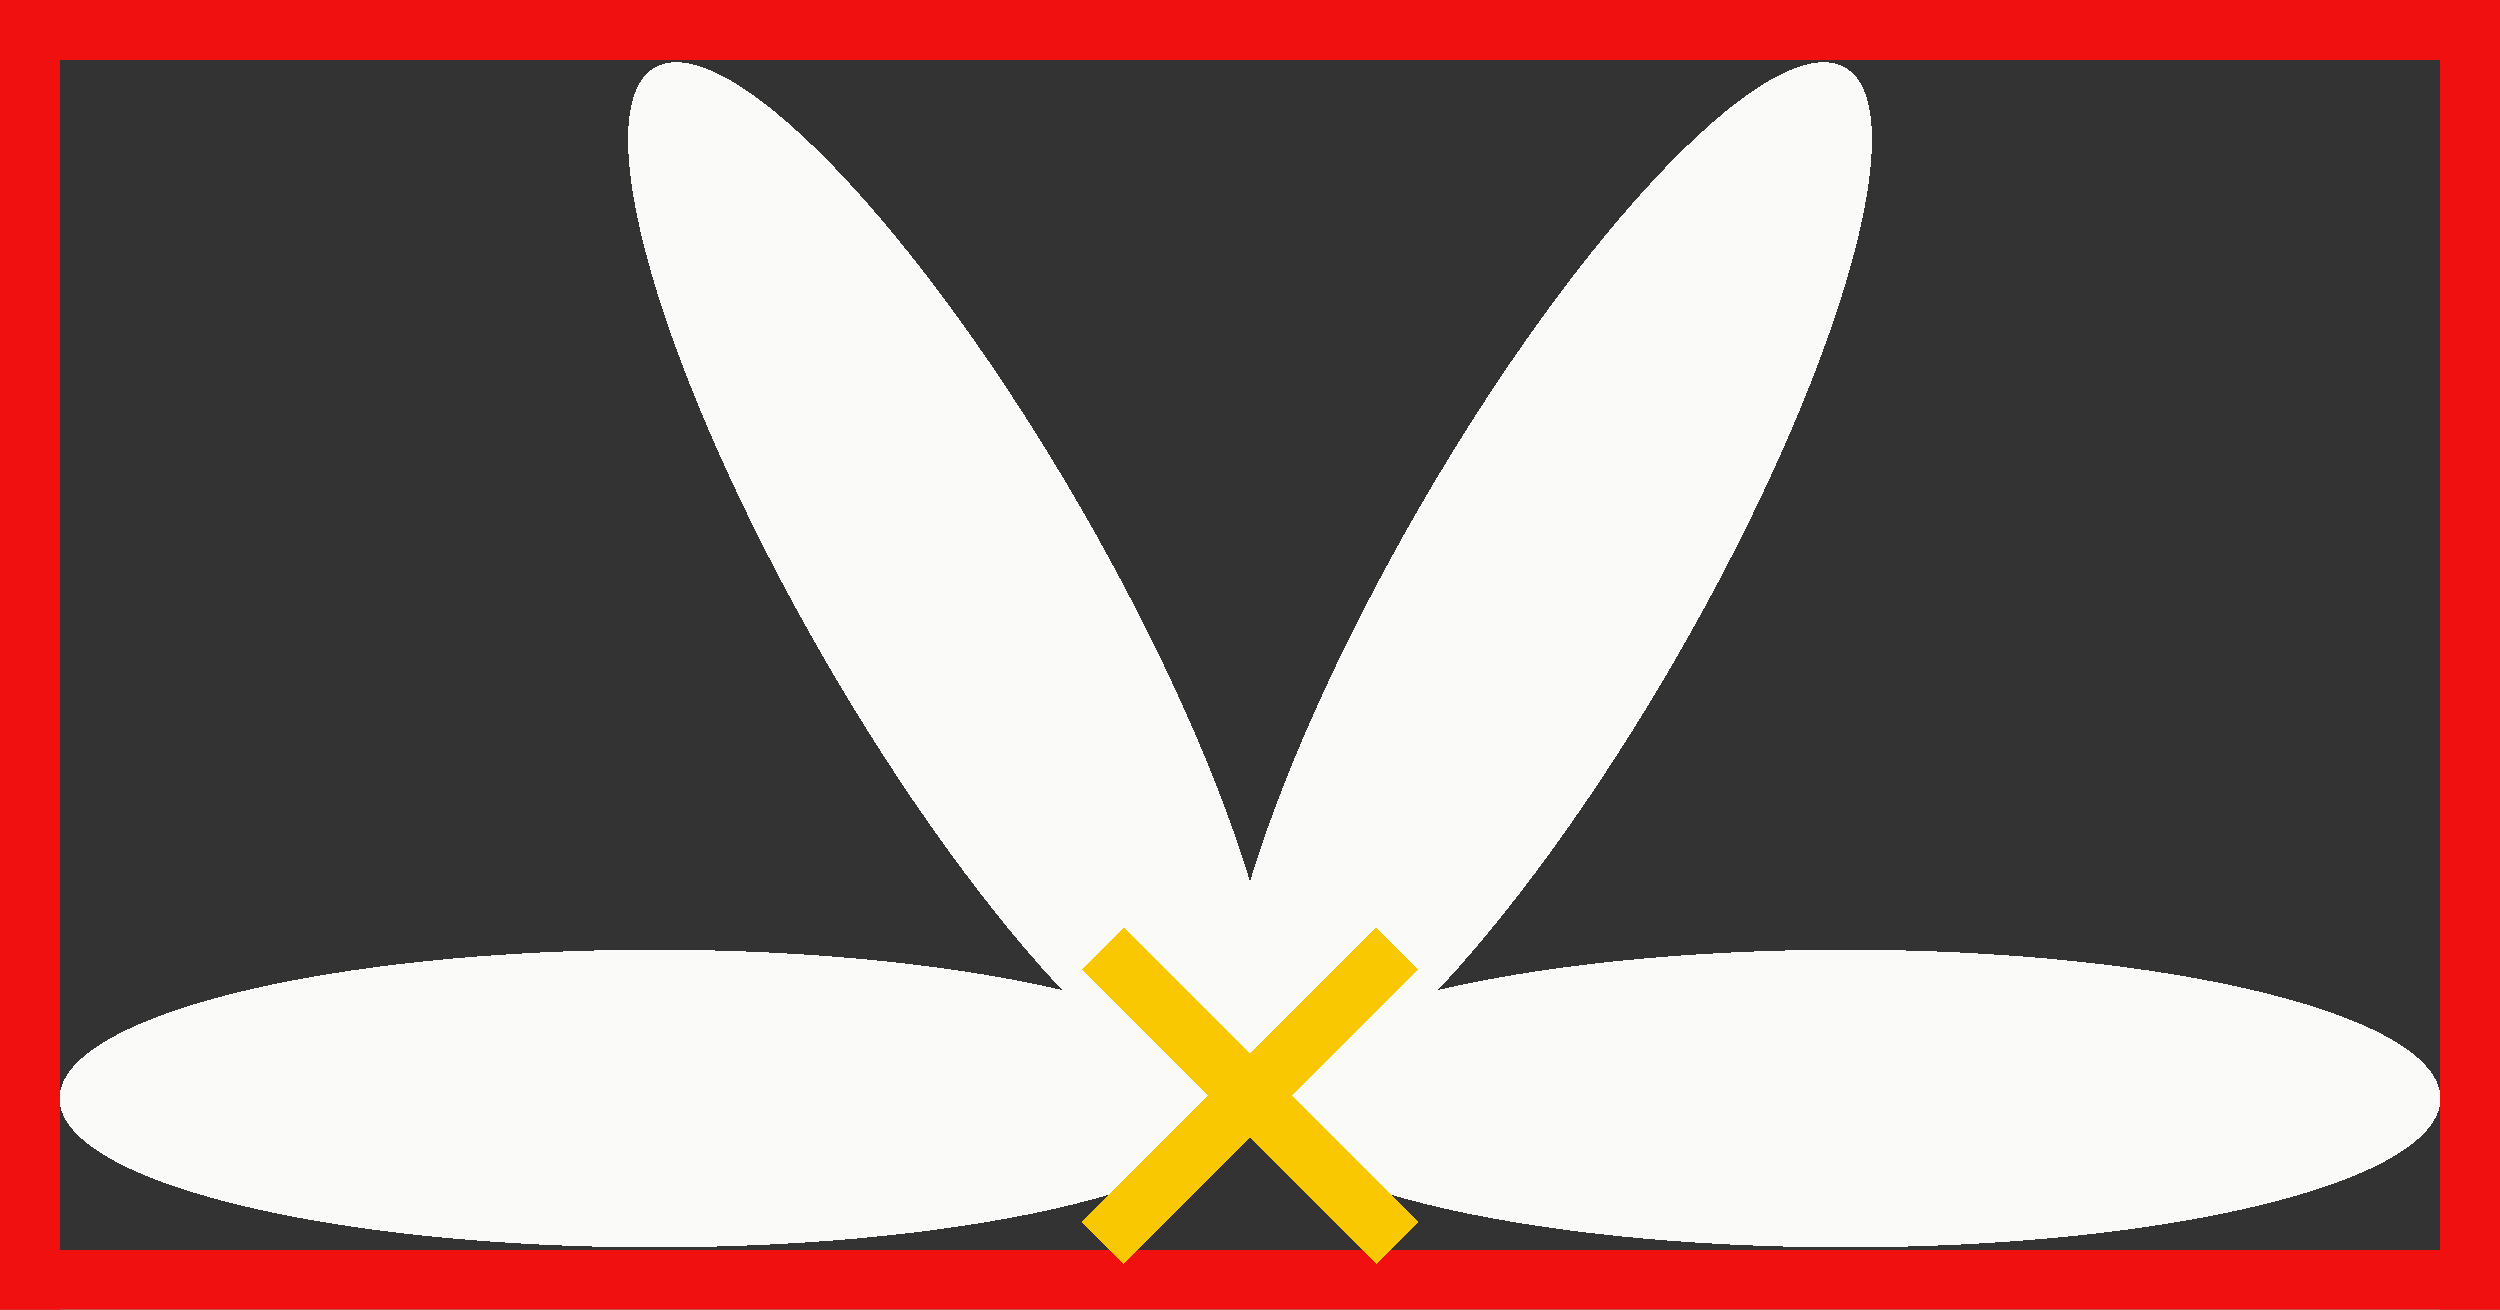
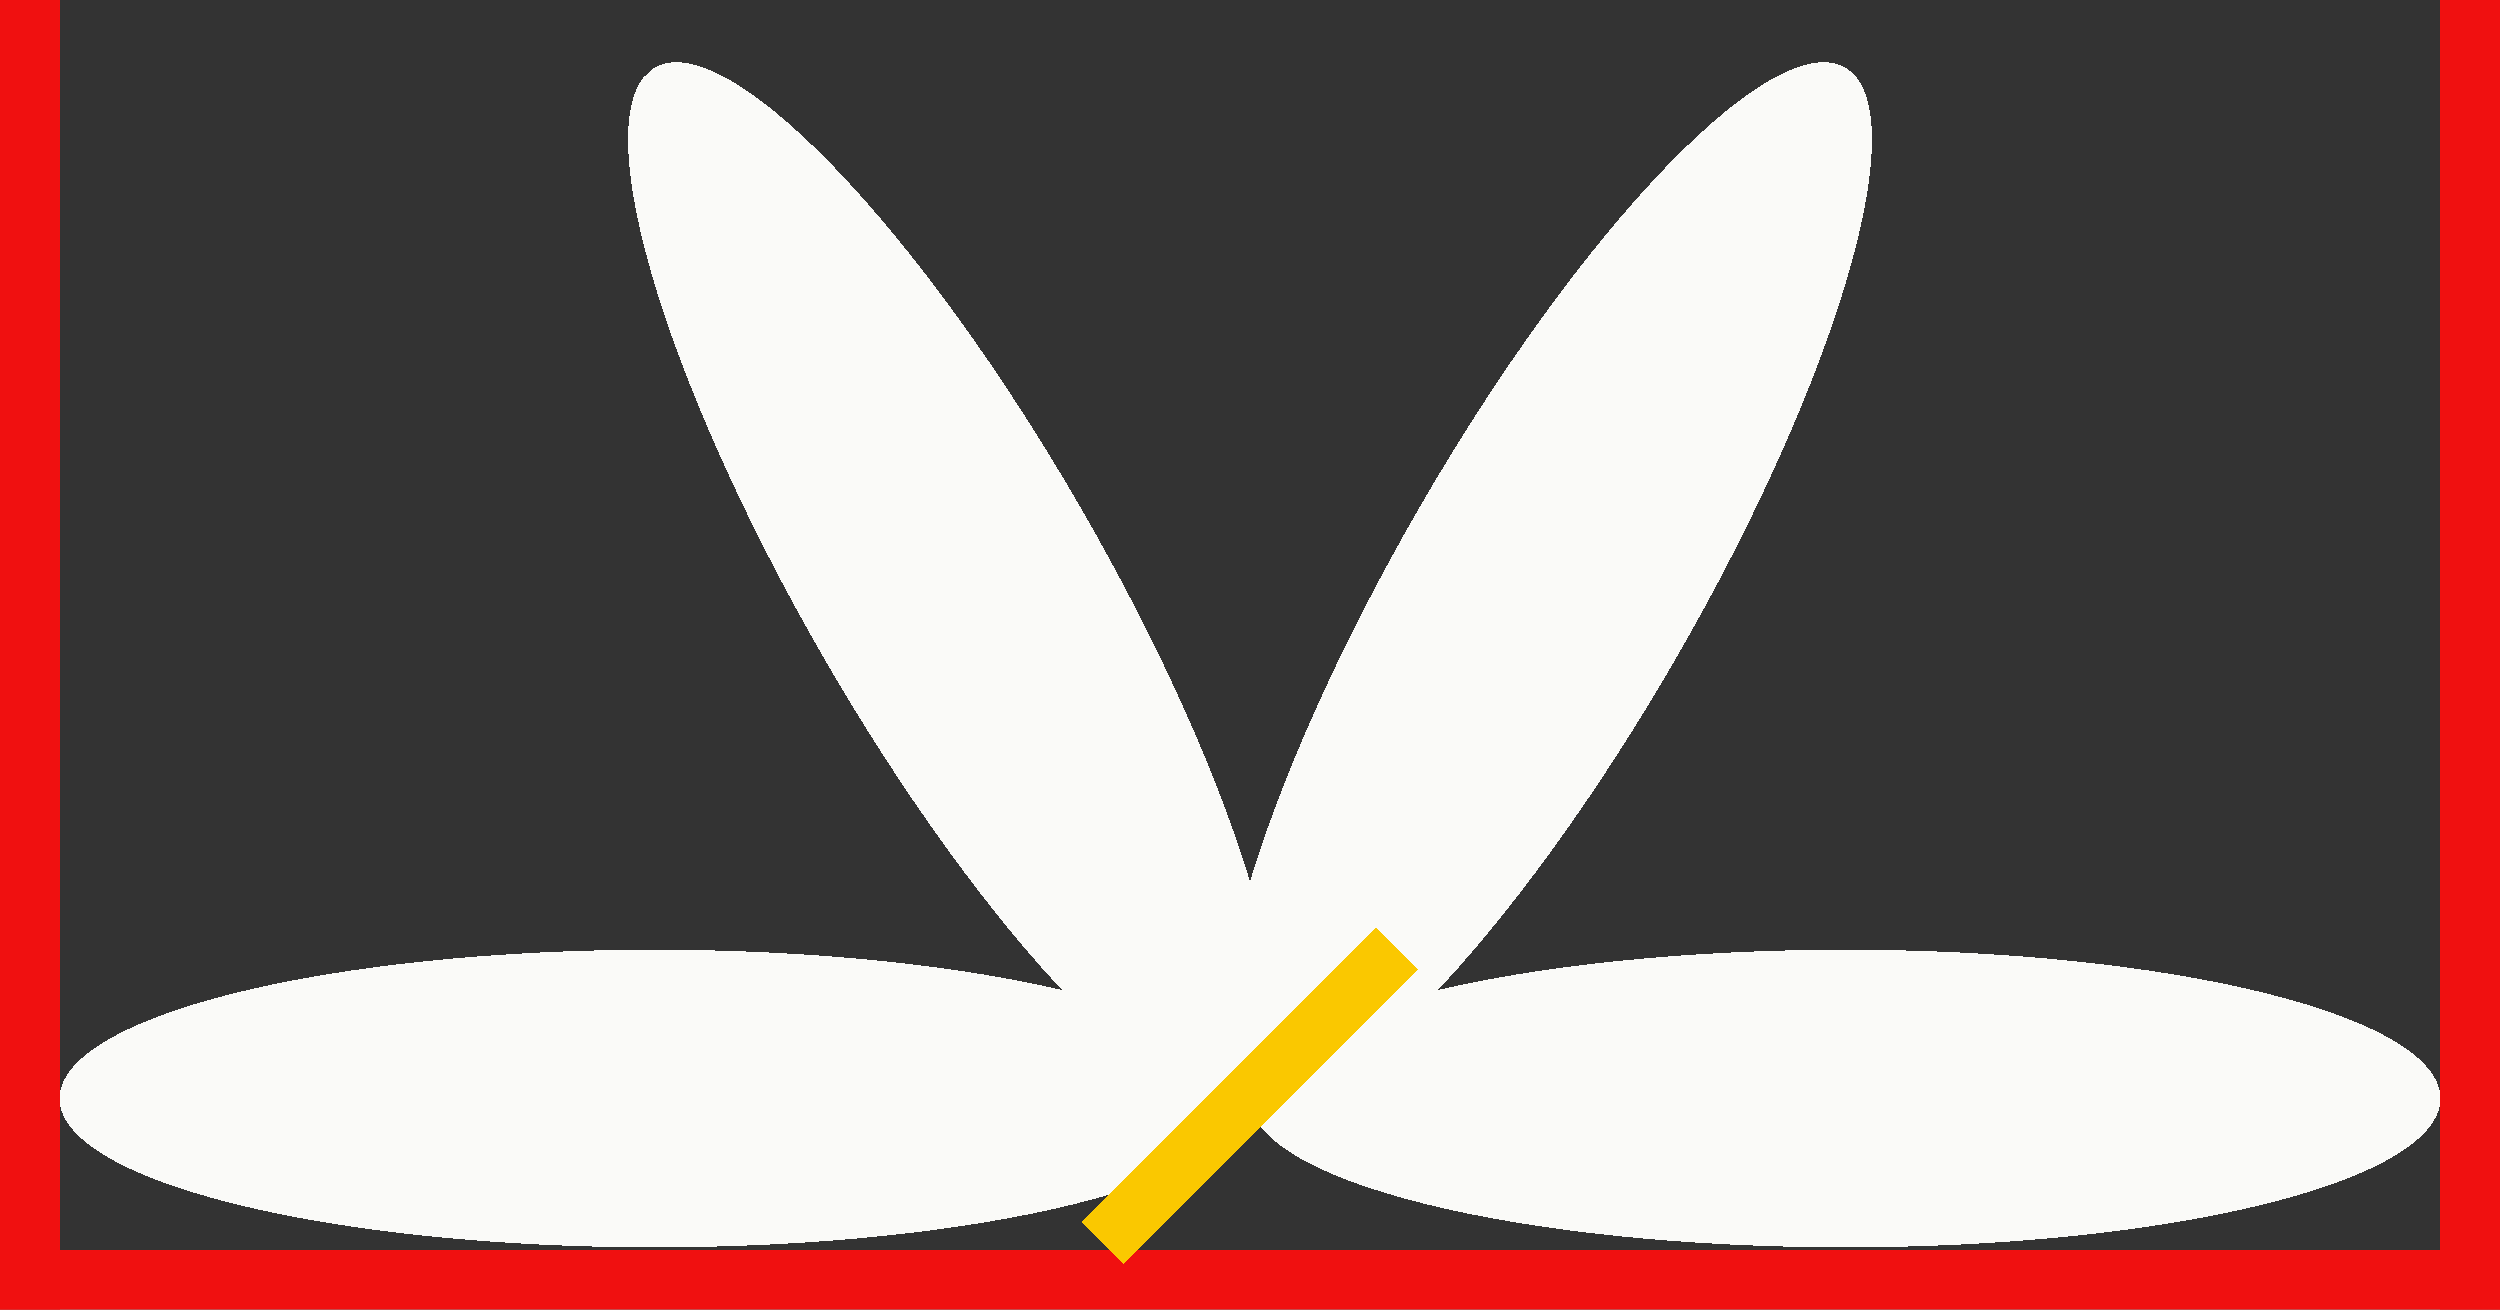
<svg xmlns="http://www.w3.org/2000/svg" width="210" height="110" shape-rendering="crispEdges" fill="none">
  <rect width="100%" height="100%" fill="#333333" stroke="none" />
  <path fill="#F01010" transform="matrix(-1 0 0 -1 210 110)" d="M0 0L5 0L5 110L0 110L0 0Z" />
  <path fill="#F01010" transform="matrix(-1 0 0 -1 210 110)" d="M0 0L210 0L210 5L0 5L0 0Z" />
  <path fill="#F01010" d="M0 0L5 0L5 110L0 110L0 0Z" />
-   <path fill="#F01010" d="M0 0L210 0L210 5L0 5L0 0Z" />
  <path fill="#FAFAF8" transform="matrix(-1 0 0 -1 105 104.776)" d="M100 12.5Q100 12.807 99.94 13.113Q99.879 13.42 99.759 13.725Q99.639 14.031 99.459 14.334Q99.279 14.638 99.039 14.939Q98.8 15.24 98.502 15.537Q98.203 15.835 97.847 16.129Q97.491 16.422 97.077 16.711Q96.664 17 96.194 17.284Q95.724 17.567 95.2 17.844Q94.675 18.122 94.096 18.392Q93.517 18.663 92.886 18.926Q92.255 19.189 91.573 19.445Q90.891 19.7 90.16 19.946Q89.429 20.193 88.65 20.43Q87.872 20.667 87.048 20.895Q86.223 21.122 85.355 21.339Q84.487 21.556 83.578 21.762Q82.668 21.968 81.72 22.163Q80.771 22.357 79.785 22.54Q78.799 22.723 77.778 22.893Q76.758 23.064 75.705 23.222Q74.652 23.379 73.57 23.524Q72.487 23.669 71.378 23.8Q70.268 23.931 69.134 24.049Q68 24.166 66.844 24.269Q65.689 24.373 64.514 24.462Q63.34 24.551 62.149 24.625Q60.958 24.7 59.755 24.76Q58.551 24.82 57.337 24.865Q56.122 24.91 54.901 24.94Q53.679 24.97 52.453 24.985Q51.227 25 50 25Q48.773 25 47.547 24.985Q46.321 24.97 45.099 24.94Q43.878 24.91 42.663 24.865Q41.449 24.82 40.245 24.76Q39.042 24.7 37.851 24.625Q36.66 24.551 35.486 24.462Q34.311 24.373 33.156 24.269Q32 24.166 30.866 24.049Q29.732 23.931 28.622 23.8Q27.513 23.669 26.43 23.524Q25.348 23.379 24.295 23.222Q23.242 23.064 22.221 22.893Q21.201 22.723 20.215 22.54Q19.229 22.357 18.28 22.163Q17.331 21.968 16.422 21.762Q15.513 21.556 14.645 21.339Q13.777 21.122 12.952 20.895Q12.128 20.667 11.35 20.43Q10.571 20.193 9.84 19.946Q9.108 19.7 8.427 19.445Q7.745 19.189 7.114 18.926Q6.483 18.663 5.904 18.392Q5.325 18.122 4.801 17.844Q4.276 17.567 3.806 17.284Q3.336 17 2.923 16.711Q2.509 16.422 2.153 16.129Q1.797 15.835 1.498 15.537Q1.2 15.24 0.961 14.939Q0.721 14.638 0.541 14.334Q0.361 14.031 0.241 13.725Q0.12 13.42 0.06 13.113Q0 12.807 0 12.5Q0 12.193 0.06 11.887Q0.12 11.58 0.241 11.275Q0.361 10.969 0.541 10.666Q0.721 10.362 0.961 10.061Q1.2 9.76 1.498 9.463Q1.797 9.165 2.153 8.871Q2.509 8.578 2.923 8.289Q3.336 8 3.806 7.716Q4.276 7.433 4.801 7.156Q5.325 6.878 5.904 6.608Q6.483 6.337 7.114 6.074Q7.745 5.811 8.427 5.555Q9.108 5.3 9.84 5.054Q10.571 4.807 11.35 4.57Q12.128 4.333 12.952 4.106Q13.777 3.878 14.645 3.661Q15.513 3.444 16.422 3.238Q17.331 3.032 18.28 2.837Q19.229 2.643 20.215 2.46Q21.201 2.277 22.221 2.107Q23.242 1.936 24.295 1.778Q25.348 1.621 26.43 1.476Q27.513 1.331 28.622 1.2Q29.732 1.069 30.866 0.952Q32 0.834 33.156 0.731Q34.311 0.627 35.486 0.538Q36.66 0.449 37.851 0.375Q39.042 0.3 40.245 0.24Q41.449 0.18 42.663 0.135Q43.878 0.09 45.099 0.06Q46.321 0.03 47.547 0.015Q48.773 0 50 0Q51.227 0 52.453 0.015Q53.679 0.03 54.901 0.06Q56.122 0.09 57.337 0.135Q58.551 0.18 59.755 0.24Q60.958 0.3 62.149 0.375Q63.34 0.449 64.514 0.538Q65.689 0.627 66.844 0.731Q68 0.834 69.134 0.952Q70.268 1.069 71.378 1.2Q72.487 1.331 73.57 1.476Q74.652 1.621 75.705 1.778Q76.758 1.936 77.778 2.107Q78.799 2.277 79.785 2.46Q80.771 2.643 81.72 2.837Q82.668 3.032 83.578 3.238Q84.487 3.444 85.355 3.661Q86.223 3.878 87.047 4.106Q87.872 4.333 88.65 4.57Q89.429 4.807 90.16 5.054Q90.891 5.3 91.573 5.555Q92.255 5.811 92.886 6.074Q93.517 6.337 94.096 6.608Q94.675 6.878 95.2 7.156Q95.724 7.433 96.194 7.716Q96.664 8 97.077 8.289Q97.491 8.578 97.847 8.871Q98.203 9.165 98.501 9.463Q98.8 9.76 99.039 10.061Q99.279 10.362 99.459 10.666Q99.639 10.969 99.759 11.275Q99.879 11.58 99.94 11.887Q100 12.193 100 12.5Z" />
-   <path fill="#FAFAF8" transform="matrix(-0.5 -0.866 0.866 -0.5 94.175 98.526)" d="M100 12.5Q100 12.807 99.94 13.113Q99.879 13.42 99.759 13.725Q99.639 14.031 99.459 14.334Q99.279 14.638 99.039 14.939Q98.8 15.24 98.502 15.537Q98.203 15.835 97.847 16.129Q97.491 16.422 97.077 16.711Q96.664 17 96.194 17.284Q95.724 17.567 95.2 17.844Q94.675 18.122 94.096 18.392Q93.517 18.663 92.886 18.926Q92.255 19.189 91.573 19.445Q90.891 19.7 90.16 19.946Q89.429 20.193 88.65 20.43Q87.872 20.667 87.048 20.895Q86.223 21.122 85.355 21.339Q84.487 21.556 83.578 21.762Q82.668 21.968 81.72 22.163Q80.771 22.357 79.785 22.54Q78.799 22.723 77.778 22.893Q76.758 23.064 75.705 23.222Q74.652 23.379 73.57 23.524Q72.487 23.669 71.378 23.8Q70.268 23.931 69.134 24.049Q68 24.166 66.844 24.269Q65.689 24.373 64.514 24.462Q63.34 24.551 62.149 24.625Q60.958 24.7 59.755 24.76Q58.551 24.82 57.337 24.865Q56.122 24.91 54.901 24.94Q53.679 24.97 52.453 24.985Q51.227 25 50 25Q48.773 25 47.547 24.985Q46.321 24.97 45.099 24.94Q43.878 24.91 42.663 24.865Q41.449 24.82 40.245 24.76Q39.042 24.7 37.851 24.625Q36.66 24.551 35.486 24.462Q34.311 24.373 33.156 24.269Q32 24.166 30.866 24.049Q29.732 23.931 28.622 23.8Q27.513 23.669 26.43 23.524Q25.348 23.379 24.295 23.222Q23.242 23.064 22.221 22.893Q21.201 22.723 20.215 22.54Q19.229 22.357 18.28 22.163Q17.331 21.968 16.422 21.762Q15.513 21.556 14.645 21.339Q13.777 21.122 12.952 20.895Q12.128 20.667 11.35 20.43Q10.571 20.193 9.84 19.946Q9.108 19.7 8.427 19.445Q7.745 19.189 7.114 18.926Q6.483 18.663 5.904 18.392Q5.325 18.122 4.801 17.844Q4.276 17.567 3.806 17.284Q3.336 17 2.923 16.711Q2.509 16.422 2.153 16.129Q1.797 15.835 1.498 15.537Q1.2 15.24 0.961 14.939Q0.721 14.638 0.541 14.334Q0.361 14.031 0.241 13.725Q0.12 13.42 0.06 13.113Q0 12.807 0 12.5Q0 12.193 0.06 11.887Q0.12 11.58 0.241 11.275Q0.361 10.969 0.541 10.666Q0.721 10.362 0.961 10.061Q1.2 9.76 1.498 9.463Q1.797 9.165 2.153 8.871Q2.509 8.578 2.923 8.289Q3.336 8 3.806 7.716Q4.276 7.433 4.801 7.156Q5.325 6.878 5.904 6.608Q6.483 6.337 7.114 6.074Q7.745 5.811 8.427 5.555Q9.108 5.3 9.84 5.054Q10.571 4.807 11.35 4.57Q12.128 4.333 12.952 4.106Q13.777 3.878 14.645 3.661Q15.513 3.444 16.422 3.238Q17.331 3.032 18.28 2.837Q19.229 2.643 20.215 2.46Q21.201 2.277 22.221 2.107Q23.242 1.936 24.295 1.778Q25.348 1.621 26.43 1.476Q27.513 1.331 28.622 1.2Q29.732 1.069 30.866 0.952Q32 0.834 33.156 0.731Q34.311 0.627 35.486 0.538Q36.66 0.449 37.851 0.375Q39.042 0.3 40.245 0.24Q41.449 0.18 42.663 0.135Q43.878 0.09 45.099 0.06Q46.321 0.03 47.547 0.015Q48.773 0 50 0Q51.227 0 52.453 0.015Q53.679 0.03 54.901 0.06Q56.122 0.09 57.337 0.135Q58.551 0.18 59.755 0.24Q60.958 0.3 62.149 0.375Q63.34 0.449 64.514 0.538Q65.689 0.627 66.844 0.731Q68 0.834 69.134 0.952Q70.268 1.069 71.378 1.2Q72.487 1.331 73.57 1.476Q74.652 1.621 75.705 1.778Q76.758 1.936 77.778 2.107Q78.799 2.277 79.785 2.46Q80.771 2.643 81.72 2.837Q82.668 3.032 83.578 3.238Q84.487 3.444 85.355 3.661Q86.223 3.878 87.047 4.106Q87.872 4.333 88.65 4.57Q89.429 4.807 90.16 5.054Q90.891 5.3 91.573 5.555Q92.255 5.811 92.886 6.074Q93.517 6.337 94.096 6.608Q94.675 6.878 95.2 7.156Q95.724 7.433 96.194 7.716Q96.664 8 97.077 8.289Q97.491 8.578 97.847 8.871Q98.203 9.165 98.501 9.463Q98.8 9.76 99.039 10.061Q99.279 10.362 99.459 10.666Q99.639 10.969 99.759 11.275Q99.879 11.58 99.94 11.887Q100 12.193 100 12.5Z" />
+   <path fill="#FAFAF8" transform="matrix(-0.5 -0.866 0.866 -0.5 94.175 98.526)" d="M100 12.5Q100 12.807 99.94 13.113Q99.879 13.42 99.759 13.725Q99.639 14.031 99.459 14.334Q99.279 14.638 99.039 14.939Q98.8 15.24 98.502 15.537Q98.203 15.835 97.847 16.129Q97.491 16.422 97.077 16.711Q96.664 17 96.194 17.284Q95.724 17.567 95.2 17.844Q94.675 18.122 94.096 18.392Q93.517 18.663 92.886 18.926Q92.255 19.189 91.573 19.445Q90.891 19.7 90.16 19.946Q89.429 20.193 88.65 20.43Q87.872 20.667 87.048 20.895Q86.223 21.122 85.355 21.339Q84.487 21.556 83.578 21.762Q82.668 21.968 81.72 22.163Q80.771 22.357 79.785 22.54Q78.799 22.723 77.778 22.893Q76.758 23.064 75.705 23.222Q74.652 23.379 73.57 23.524Q72.487 23.669 71.378 23.8Q70.268 23.931 69.134 24.049Q68 24.166 66.844 24.269Q65.689 24.373 64.514 24.462Q63.34 24.551 62.149 24.625Q60.958 24.7 59.755 24.76Q58.551 24.82 57.337 24.865Q56.122 24.91 54.901 24.94Q53.679 24.97 52.453 24.985Q51.227 25 50 25Q48.773 25 47.547 24.985Q46.321 24.97 45.099 24.94Q43.878 24.91 42.663 24.865Q41.449 24.82 40.245 24.76Q39.042 24.7 37.851 24.625Q36.66 24.551 35.486 24.462Q34.311 24.373 33.156 24.269Q32 24.166 30.866 24.049Q29.732 23.931 28.622 23.8Q27.513 23.669 26.43 23.524Q25.348 23.379 24.295 23.222Q23.242 23.064 22.221 22.893Q21.201 22.723 20.215 22.54Q19.229 22.357 18.28 22.163Q17.331 21.968 16.422 21.762Q15.513 21.556 14.645 21.339Q13.777 21.122 12.952 20.895Q12.128 20.667 11.35 20.43Q10.571 20.193 9.84 19.946Q9.108 19.7 8.427 19.445Q7.745 19.189 7.114 18.926Q6.483 18.663 5.904 18.392Q5.325 18.122 4.801 17.844Q4.276 17.567 3.806 17.284Q3.336 17 2.923 16.711Q2.509 16.422 2.153 16.129Q1.797 15.835 1.498 15.537Q1.2 15.24 0.961 14.939Q0.721 14.638 0.541 14.334Q0.361 14.031 0.241 13.725Q0.12 13.42 0.06 13.113Q0 12.807 0 12.5Q0 12.193 0.06 11.887Q0.12 11.58 0.241 11.275Q0.361 10.969 0.541 10.666Q0.721 10.362 0.961 10.061Q1.2 9.76 1.498 9.463Q1.797 9.165 2.153 8.871Q2.509 8.578 2.923 8.289Q3.336 8 3.806 7.716Q4.276 7.433 4.801 7.156Q5.325 6.878 5.904 6.608Q6.483 6.337 7.114 6.074Q7.745 5.811 8.427 5.555Q9.108 5.3 9.84 5.054Q10.571 4.807 11.35 4.57Q12.128 4.333 12.952 4.106Q13.777 3.878 14.645 3.661Q15.513 3.444 16.422 3.238Q17.331 3.032 18.28 2.837Q19.229 2.643 20.215 2.46Q21.201 2.277 22.221 2.107Q23.242 1.936 24.295 1.778Q25.348 1.621 26.43 1.476Q27.513 1.331 28.622 1.2Q29.732 1.069 30.866 0.952Q32 0.834 33.156 0.731Q34.311 0.627 35.486 0.538Q36.66 0.449 37.851 0.375Q39.042 0.3 40.245 0.24Q41.449 0.18 42.663 0.135Q43.878 0.09 45.099 0.06Q46.321 0.03 47.547 0.015Q48.773 0 50 0Q51.227 0 52.453 0.015Q53.679 0.03 54.901 0.06Q56.122 0.09 57.337 0.135Q58.551 0.18 59.755 0.24Q60.958 0.3 62.149 0.375Q63.34 0.449 64.514 0.538Q65.689 0.627 66.844 0.731Q68 0.834 69.134 0.952Q70.268 1.069 71.378 1.2Q72.487 1.331 73.57 1.476Q74.652 1.621 75.705 1.778Q76.758 1.936 77.778 2.107Q78.799 2.277 79.785 2.46Q80.771 2.643 81.72 2.837Q82.668 3.032 83.578 3.238Q84.487 3.444 85.355 3.661Q86.223 3.878 87.047 4.106Q87.872 4.333 88.65 4.57Q89.429 4.807 90.16 5.054Q90.891 5.3 91.573 5.555Q92.255 5.811 92.886 6.074Q93.517 6.337 94.096 6.608Q94.675 6.878 95.2 7.156Q95.724 7.433 96.194 7.716Q96.664 8 97.077 8.289Q97.491 8.578 97.847 8.871Q98.203 9.165 98.501 9.463Q98.8 9.76 99.039 10.061Q99.279 10.362 99.459 10.666Q99.639 10.969 99.759 11.275Q100 12.193 100 12.5Z" />
  <path fill="#FAFAF8" transform="matrix(0.5 -0.866 0.866 0.5 94.175 86.026)" d="M100 12.5Q100 12.807 99.94 13.113Q99.879 13.42 99.759 13.725Q99.639 14.031 99.459 14.334Q99.279 14.638 99.039 14.939Q98.8 15.24 98.502 15.537Q98.203 15.835 97.847 16.129Q97.491 16.422 97.077 16.711Q96.664 17 96.194 17.284Q95.724 17.567 95.2 17.844Q94.675 18.122 94.096 18.392Q93.517 18.663 92.886 18.926Q92.255 19.189 91.573 19.445Q90.891 19.7 90.16 19.946Q89.429 20.193 88.65 20.43Q87.872 20.667 87.048 20.895Q86.223 21.122 85.355 21.339Q84.487 21.556 83.578 21.762Q82.668 21.968 81.72 22.163Q80.771 22.357 79.785 22.54Q78.799 22.723 77.778 22.893Q76.758 23.064 75.705 23.222Q74.652 23.379 73.57 23.524Q72.487 23.669 71.378 23.8Q70.268 23.931 69.134 24.049Q68 24.166 66.844 24.269Q65.689 24.373 64.514 24.462Q63.34 24.551 62.149 24.625Q60.958 24.7 59.755 24.76Q58.551 24.82 57.337 24.865Q56.122 24.91 54.901 24.94Q53.679 24.97 52.453 24.985Q51.227 25 50 25Q48.773 25 47.547 24.985Q46.321 24.97 45.099 24.94Q43.878 24.91 42.663 24.865Q41.449 24.82 40.245 24.76Q39.042 24.7 37.851 24.625Q36.66 24.551 35.486 24.462Q34.311 24.373 33.156 24.269Q32 24.166 30.866 24.049Q29.732 23.931 28.622 23.8Q27.513 23.669 26.43 23.524Q25.348 23.379 24.295 23.222Q23.242 23.064 22.221 22.893Q21.201 22.723 20.215 22.54Q19.229 22.357 18.28 22.163Q17.331 21.968 16.422 21.762Q15.513 21.556 14.645 21.339Q13.777 21.122 12.952 20.895Q12.128 20.667 11.35 20.43Q10.571 20.193 9.84 19.946Q9.108 19.7 8.427 19.445Q7.745 19.189 7.114 18.926Q6.483 18.663 5.904 18.392Q5.325 18.122 4.801 17.844Q4.276 17.567 3.806 17.284Q3.336 17 2.923 16.711Q2.509 16.422 2.153 16.129Q1.797 15.835 1.498 15.537Q1.2 15.24 0.961 14.939Q0.721 14.638 0.541 14.334Q0.361 14.031 0.241 13.725Q0.12 13.42 0.06 13.113Q0 12.807 0 12.5Q0 12.193 0.06 11.887Q0.12 11.58 0.241 11.275Q0.361 10.969 0.541 10.666Q0.721 10.362 0.961 10.061Q1.2 9.76 1.498 9.463Q1.797 9.165 2.153 8.871Q2.509 8.578 2.923 8.289Q3.336 8 3.806 7.716Q4.276 7.433 4.801 7.156Q5.325 6.878 5.904 6.608Q6.483 6.337 7.114 6.074Q7.745 5.811 8.427 5.555Q9.108 5.3 9.84 5.054Q10.571 4.807 11.35 4.57Q12.128 4.333 12.952 4.106Q13.777 3.878 14.645 3.661Q15.513 3.444 16.422 3.238Q17.331 3.032 18.28 2.837Q19.229 2.643 20.215 2.46Q21.201 2.277 22.221 2.107Q23.242 1.936 24.295 1.778Q25.348 1.621 26.43 1.476Q27.513 1.331 28.622 1.2Q29.732 1.069 30.866 0.952Q32 0.834 33.156 0.731Q34.311 0.627 35.486 0.538Q36.66 0.449 37.851 0.375Q39.042 0.3 40.245 0.24Q41.449 0.18 42.663 0.135Q43.878 0.09 45.099 0.06Q46.321 0.03 47.547 0.015Q48.773 0 50 0Q51.227 0 52.453 0.015Q53.679 0.03 54.901 0.06Q56.122 0.09 57.337 0.135Q58.551 0.18 59.755 0.24Q60.958 0.3 62.149 0.375Q63.34 0.449 64.514 0.538Q65.689 0.627 66.844 0.731Q68 0.834 69.134 0.952Q70.268 1.069 71.378 1.2Q72.487 1.331 73.57 1.476Q74.652 1.621 75.705 1.778Q76.758 1.936 77.778 2.107Q78.799 2.277 79.785 2.46Q80.771 2.643 81.72 2.837Q82.668 3.032 83.578 3.238Q84.487 3.444 85.355 3.661Q86.223 3.878 87.047 4.106Q87.872 4.333 88.65 4.57Q89.429 4.807 90.16 5.054Q90.891 5.3 91.573 5.555Q92.255 5.811 92.886 6.074Q93.517 6.337 94.096 6.608Q94.675 6.878 95.2 7.156Q95.724 7.433 96.194 7.716Q96.664 8 97.077 8.289Q97.491 8.578 97.847 8.871Q98.203 9.165 98.501 9.463Q98.8 9.76 99.039 10.061Q99.279 10.362 99.459 10.666Q99.639 10.969 99.759 11.275Q99.879 11.58 99.94 11.887Q100 12.193 100 12.5Z" />
  <path fill="#FAFAF8" transform="translate(105 79.776)" d="M100 12.5Q100 12.807 99.94 13.113Q99.879 13.42 99.759 13.725Q99.639 14.031 99.459 14.334Q99.279 14.638 99.039 14.939Q98.8 15.24 98.502 15.537Q98.203 15.835 97.847 16.129Q97.491 16.422 97.077 16.711Q96.664 17 96.194 17.284Q95.724 17.567 95.2 17.844Q94.675 18.122 94.096 18.392Q93.517 18.663 92.886 18.926Q92.255 19.189 91.573 19.445Q90.891 19.7 90.16 19.946Q89.429 20.193 88.65 20.43Q87.872 20.667 87.048 20.895Q86.223 21.122 85.355 21.339Q84.487 21.556 83.578 21.762Q82.668 21.968 81.72 22.163Q80.771 22.357 79.785 22.54Q78.799 22.723 77.778 22.893Q76.758 23.064 75.705 23.222Q74.652 23.379 73.57 23.524Q72.487 23.669 71.378 23.8Q70.268 23.931 69.134 24.049Q68 24.166 66.844 24.269Q65.689 24.373 64.514 24.462Q63.34 24.551 62.149 24.625Q60.958 24.7 59.755 24.76Q58.551 24.82 57.337 24.865Q56.122 24.91 54.901 24.94Q53.679 24.97 52.453 24.985Q51.227 25 50 25Q48.773 25 47.547 24.985Q46.321 24.97 45.099 24.94Q43.878 24.91 42.663 24.865Q41.449 24.82 40.245 24.76Q39.042 24.7 37.851 24.625Q36.66 24.551 35.486 24.462Q34.311 24.373 33.156 24.269Q32 24.166 30.866 24.049Q29.732 23.931 28.622 23.8Q27.513 23.669 26.43 23.524Q25.348 23.379 24.295 23.222Q23.242 23.064 22.221 22.893Q21.201 22.723 20.215 22.54Q19.229 22.357 18.28 22.163Q17.331 21.968 16.422 21.762Q15.513 21.556 14.645 21.339Q13.777 21.122 12.952 20.895Q12.128 20.667 11.35 20.43Q10.571 20.193 9.84 19.946Q9.108 19.7 8.427 19.445Q7.745 19.189 7.114 18.926Q6.483 18.663 5.904 18.392Q5.325 18.122 4.801 17.844Q4.276 17.567 3.806 17.284Q3.336 17 2.923 16.711Q2.509 16.422 2.153 16.129Q1.797 15.835 1.498 15.537Q1.2 15.24 0.961 14.939Q0.721 14.638 0.541 14.334Q0.361 14.031 0.241 13.725Q0.12 13.42 0.06 13.113Q0 12.807 0 12.5Q0 12.193 0.06 11.887Q0.12 11.58 0.241 11.275Q0.361 10.969 0.541 10.666Q0.721 10.362 0.961 10.061Q1.2 9.76 1.498 9.463Q1.797 9.165 2.153 8.871Q2.509 8.578 2.923 8.289Q3.336 8 3.806 7.716Q4.276 7.433 4.801 7.156Q5.325 6.878 5.904 6.608Q6.483 6.337 7.114 6.074Q7.745 5.811 8.427 5.555Q9.108 5.3 9.84 5.054Q10.571 4.807 11.35 4.57Q12.128 4.333 12.952 4.106Q13.777 3.878 14.645 3.661Q15.513 3.444 16.422 3.238Q17.331 3.032 18.28 2.837Q19.229 2.643 20.215 2.46Q21.201 2.277 22.221 2.107Q23.242 1.936 24.295 1.778Q25.348 1.621 26.43 1.476Q27.513 1.331 28.622 1.2Q29.732 1.069 30.866 0.952Q32 0.834 33.156 0.731Q34.311 0.627 35.486 0.538Q36.66 0.449 37.851 0.375Q39.042 0.3 40.245 0.24Q41.449 0.18 42.663 0.135Q43.878 0.09 45.099 0.06Q46.321 0.03 47.547 0.015Q48.773 0 50 0Q51.227 0 52.453 0.015Q53.679 0.03 54.901 0.06Q56.122 0.09 57.337 0.135Q58.551 0.18 59.755 0.24Q60.958 0.3 62.149 0.375Q63.34 0.449 64.514 0.538Q65.689 0.627 66.844 0.731Q68 0.834 69.134 0.952Q70.268 1.069 71.378 1.2Q72.487 1.331 73.57 1.476Q74.652 1.621 75.705 1.778Q76.758 1.936 77.778 2.107Q78.799 2.277 79.785 2.46Q80.771 2.643 81.72 2.837Q82.668 3.032 83.578 3.238Q84.487 3.444 85.355 3.661Q86.223 3.878 87.047 4.106Q87.872 4.333 88.65 4.57Q89.429 4.807 90.16 5.054Q90.891 5.3 91.573 5.555Q92.255 5.811 92.886 6.074Q93.517 6.337 94.096 6.608Q94.675 6.878 95.2 7.156Q95.724 7.433 96.194 7.716Q96.664 8 97.077 8.289Q97.491 8.578 97.847 8.871Q98.203 9.165 98.501 9.463Q98.8 9.76 99.039 10.061Q99.279 10.362 99.459 10.666Q99.639 10.969 99.759 11.275Q99.879 11.58 99.94 11.887Q100 12.193 100 12.5Z" />
-   <path fill="#FAC800" transform="matrix(-0.707 -0.707 0.707 -0.707 115.607 106.193)" d="M0 0L35 0L35 5L0 5L0 0Z" />
  <path fill="#FAC800" transform="matrix(0.707 -0.707 0.707 0.707 90.858 102.658)" d="M0 0L35 0L35 5L0 5L0 0Z" />
</svg>